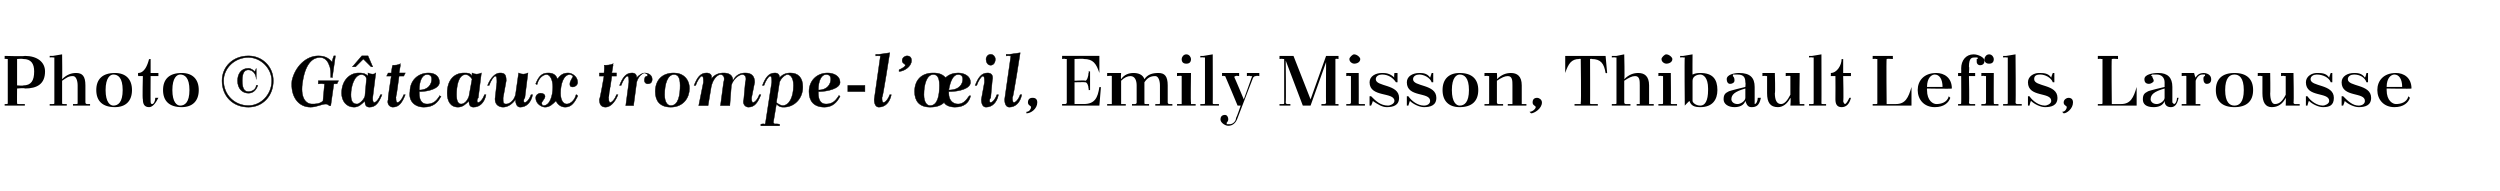
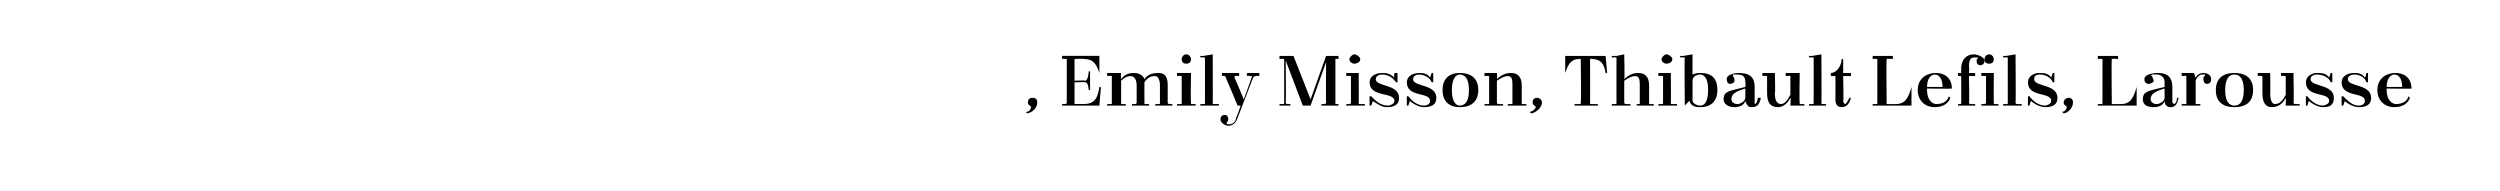
<svg xmlns="http://www.w3.org/2000/svg" version="1.1" width="161px" height="12.3px" viewBox="0 -1 161 12.3" style="top:-1px">
  <desc>Photo © G teaux trompe l’ il, Emily Misson, Thibault Lefils, Larousse</desc>
  <defs />
  <g id="Polygon19822">
    <path d="m66.1 6.2c.2 0 .3-.2.3-.3c0-.1-.2-.1-.2-.3c0-.2.1-.3.3-.3c.2 0 .3.1.3.3c0 .4-.4.7-.7.7c0 0 0-.1 0-.1zm2.3-3.6l2.4 0l0 1.1c0 0-.04.03 0 0c-.2-.6-.4-.9-1-.9c.03-.03-.6 0-.6 0l0 1.4c0 0 .67-.04.7 0c.1 0 .2-.3.2-.5c.04-.02 0-.1 0-.1l.1 0l0 1.2l-.1 0c0 0 .04-.08 0-.1c0-.2-.1-.4-.2-.4c-.03-.02-.7 0-.7 0l0 1.4c0 0 .64 0 .6 0c.7 0 .9-.4 1-1.1c.04.04.1 0 .1 0l-.1 1.2l-2.4 0l0-.1c0 0 .2 0 .2 0c0 0 .1 0 .1-.1c0 0 0-2.8 0-2.8c0 0-.1 0-.1 0c0-.03-.2 0-.2 0l0-.2zm2.9 1.1l.3 0l.6 0c0 0-.03.36 0 .4c.2-.3.5-.4.8-.4c.3 0 .6.1.7.4c.2-.3.5-.4.9-.4c.4 0 .6.2.6.8c0 0 0 1.1 0 1.1c0 .1.1.1.1.1c0 0 .2 0 .2 0l0 .1l-1.1 0l0-.1c0 0 .22 0 .2 0c.1 0 .1 0 .1-.1c0 0 0-1.1 0-1.1c0-.3-.1-.6-.3-.6c-.3 0-.5.1-.7.4c0 .1 0 .1 0 .2c0 0 0 1.1 0 1.1c0 .1 0 .1.1.1c-.03 0 .2 0 .2 0l0 .1l-1.1 0l0-.1c0 0 .19 0 .2 0c0 0 .1 0 .1-.1c0 0 0-1.1 0-1.1c0-.3-.1-.6-.4-.6c-.2 0-.4.1-.6.3c0 0 0 1.4 0 1.4c0 .1 0 .1 0 .1c.04 0 .3 0 .3 0l0 .1l-1.2 0l0-.1c0 0 .27 0 .3 0c0 0 0 0 0-.1c0 0 0-1.7 0-1.7c0 0 0 0 0 0c-.03-.04-.3 0-.3 0l0-.2zm4.5 0l.3 0l.6 0c0 0-.03 1.94 0 1.9c0 .1 0 .1 0 .1c.04 0 .3 0 .3 0l0 .1l-1.2 0l0-.1c0 0 .26 0 .3 0c0 0 0 0 0-.1c0 0 0-1.7 0-1.7c0 0 0 0 0 0c-.04-.04-.3 0-.3 0l0-.2zm.6-1.2c.2 0 .3.2.3.3c0 .2-.1.3-.3.3c-.2 0-.3-.1-.3-.3c0-.1.1-.3.3-.3zm.9.1l.2 0l.6-.1c0 0 .01 3.14 0 3.1c0 .1 0 .1.1.1c-.01 0 .3 0 .3 0l0 .1l-1.2 0l0-.1c0 0 .21 0 .2 0c.1 0 .1 0 .1-.1c0 0 0-2.9 0-2.9c0 0 0 0-.1 0c.01-.02-.2 0-.2 0l0-.1zm1.7 4.3c0 0 0 0 0 .1c.1 0 .1 0 .2 0c.2 0 .4-.2.4-.4c.04-.03.3-.8.3-.8l-.2 0c0 0-.78-1.88-.8-1.9c0 0 0 0-.1 0c.04-.04-.1 0-.1 0l0-.2l1.1 0l0 .2c0 0-.25-.04-.2 0c-.1 0-.1 0-.1.1c0-.04.6 1.4.6 1.4c0 0 .51-1.41.5-1.4c.1-.1 0-.1-.1-.1c-.02-.04-.2 0-.2 0l0-.2l.8 0l0 .2c0 0-.18-.04-.2 0c-.1 0-.1 0-.2.1c0 0-1 2.6-1 2.6c-.1.3-.3.5-.6.5c-.2 0-.5-.2-.5-.4c0-.2.1-.3.3-.3c.1 0 .2.1.2.3c0 0 0 .1-.1.2zm3.4-4.3l.9 0l1.1 2.8l1-2.8l.8 0l0 .2c0 0-.17-.03-.2 0c0 0 0 0 0 0c0 0 0 2.8 0 2.8c0 .1 0 .1 0 .1c.03 0 .2 0 .2 0l0 .1l-1.1 0l0-.1c0 0 .2 0 .2 0c0 0 .1 0 .1-.1c-.02.04 0-2.6 0-2.6l-1 2.8l-.5 0l-1.1-2.9c0 0 .03 2.74 0 2.7c0 .1.1.1.1.1c0 0 .2 0 .2 0l0 .1l-.7 0l0-.1c0 0 .22 0 .2 0c.1 0 .1 0 .1-.1c0 0 0-2.8 0-2.8c0 0 0 0-.1 0c.02-.03-.2 0-.2 0l0-.2zm4.3 1.1l.2 0l.6 0c0 0 .01 1.94 0 1.9c0 .1 0 .1.1.1c-.01 0 .3 0 .3 0l0 .1l-1.2 0l0-.1c0 0 .2 0 .2 0c0 0 .1 0 .1-.1c0 0 0-1.7 0-1.7c0 0-.1 0-.1 0c0-.04-.2 0-.2 0l0-.2zm.5-1.2c.2 0 .4.2.4.3c0 .2-.2.3-.4.3c-.1 0-.3-.1-.3-.3c0-.1.2-.3.3-.3zm1.1 2.7c.3.3.6.6 1.1.6c.1 0 .4-.1.4-.3c0-.6-1.6-.2-1.6-1.2c0-.4.4-.6.8-.6c.2 0 .5 0 .8.3c-.04-.03 0-.3 0-.3l.2 0l0 .6c0 0-.13-.01-.1 0c-.2-.3-.5-.5-.9-.5c-.2 0-.4.1-.4.3c0 .5 1.5.3 1.5 1.2c0 .5-.4.6-.8.6c-.3 0-.6-.2-.9-.4c.04-.01-.1.3-.1.3l-.1 0l0-.6c0 0 .15-.01.1 0zm2.4 0c.2.3.6.6 1 .6c.2 0 .4-.1.4-.3c0-.6-1.5-.2-1.5-1.2c0-.4.4-.6.8-.6c.2 0 .5 0 .7.3c.01-.03.1-.3.1-.3l.1 0l0 .6c0 0-.08-.01-.1 0c-.1-.3-.5-.5-.8-.5c-.2 0-.4.1-.4.3c0 .5 1.5.3 1.5 1.2c0 .5-.4.6-.8.6c-.3 0-.7-.2-.9-.4c-.01-.01-.1.3-.1.3l-.1 0l0-.6c0 0 .1-.01.1 0zm3.3-1.5c.8 0 1.2.4 1.2 1.1c0 .7-.4 1.1-1.2 1.1c-.7 0-1.1-.4-1.1-1.1c0-.7.4-1.1 1.1-1.1zm-.5 1.1c0 .8.3 1 .5 1c.3 0 .6-.2.6-1c0 0 0 0 0 0c0-.8-.3-1-.6-1c-.2 0-.5.2-.5 1c0 0 0 0 0 0zm2.9.8c0 .1.1.1.1.1c.01 0 .3 0 .3 0l0 .1l-1.2 0l0-.1c0 0 .23 0 .2 0c.1 0 .1 0 .1-.1c0 0 0-1.7 0-1.7c0 0 0 0-.1 0c.03-.04-.2 0-.2 0l0-.2l.2 0l.6 0c0 0 .03.36 0 .4c.3-.3.6-.4.9-.4c.4 0 .7.2.7.8c0 0 0 1.1 0 1.1c0 .1 0 .1 0 .1c.04 0 .3 0 .3 0l0 .1l-1.2 0l0-.1c0 0 .25 0 .3 0c0 0 0 0 0-.1c0 0 0-1.1 0-1.1c0-.3 0-.6-.3-.6c-.2 0-.4.1-.7.3c0 0 0 1.4 0 1.4zm2.1.6c.2 0 .4-.2.4-.3c0-.1-.2-.1-.2-.3c0-.2.1-.3.3-.3c.1 0 .3.1.3.3c0 .4-.5.7-.7.7c0 0-.1-.1-.1-.1zm5-2.5c0 0-.07.03-.1 0c-.1-.6-.3-.9-.9-.9c.03-.03-.1 0-.1 0c0 0 .01 2.85 0 2.8c0 .1 0 .1.1.1c-.01 0 .4 0 .4 0l0 .1l-1.5 0l0-.1c0 0 .37 0 .4 0c0 0 0 0 0-.1c.04.04 0-2.8 0-2.8c0 0-.06-.03-.1 0c-.5 0-.7.3-.9.9c.04.03 0 0 0 0l0-1.1l2.6 0l.1 1.1zm.3-1.1l.3 0l.5-.1c0 0 .04 1.57 0 1.6c.3-.3.6-.4.9-.4c.4 0 .7.2.7.8c0 0 0 1.1 0 1.1c0 .1 0 .1 0 .1c.04 0 .3 0 .3 0l0 .1l-1.1 0l0-.1c0 0 .17 0 .2 0c0 0 0 0 0-.1c0 0 0-1.1 0-1.1c0-.3 0-.6-.3-.6c-.2 0-.4.1-.7.3c0 0 0 1.4 0 1.4c0 .1.1.1.1.1c.02 0 .3 0 .3 0l0 .1l-1.2 0l0-.1c0 0 .24 0 .2 0c.1 0 .1 0 .1-.1c0 0 0-2.9 0-2.9c0 0 0 0-.1 0c.04-.02-.2 0-.2 0l0-.1zm3 1.1l.2 0l.6 0c0 0 .02 1.94 0 1.9c0 .1 0 .1.1.1c-.01 0 .3 0 .3 0l0 .1l-1.2 0l0-.1c0 0 .21 0 .2 0c.1 0 .1 0 .1-.1c0 0 0-1.7 0-1.7c0 0 0 0-.1 0c.01-.04-.2 0-.2 0l0-.2zm.5-1.2c.2 0 .4.2.4.3c0 .2-.2.3-.4.3c-.1 0-.3-.1-.3-.3c0-.1.2-.3.3-.3zm2.2 3.4c-.4 0-.6-.1-.7-.4c-.05.03-.3.3-.3.3l0 0c0 0-.03-3.05 0-3.1c0 0-.1 0-.1 0c-.01-.02-.2 0-.2 0l0-.1l.2 0l.6-.1c0 0-.01 1.35 0 1.3c.2-.1.4-.1.5-.1c.8 0 1.1.4 1.1 1.1c0 .6-.3 1.1-1.1 1.1zm-.5-1.7c0 0 0 1.3 0 1.3c0 .1.2.3.5.3c.3 0 .5-.3.5-1c0 0 0-.1 0-.1c0-.7-.3-.9-.5-.9c-.2 0-.5.1-.5.4zm4 1.4c0 0 0 .1 0 .1c.1 0 .2-.2.2-.4c0 0 .2 0 .2 0c-.1.5-.3.6-.6.6c-.2 0-.3-.1-.4-.4c-.1.3-.4.4-.7.4c-.4 0-.7-.2-.7-.5c0-.3.1-.4.3-.5c.04-.05 1.1-.3 1.1-.3c0 0 .03-.28 0-.3c0-.3-.1-.5-.5-.5c-.1 0-.2 0-.3 0c0 .1 0 .1 0 .1c.1.1.1.2.1.3c0 .1-.1.2-.3.2c-.1 0-.2-.1-.2-.3c0-.3.5-.4.8-.4c.7 0 1 .3 1 .9c0 0 0 1 0 1zm-.6-.3c0 0 0-.6 0-.6c-.7.2-.9.4-.9.7c0 .1.1.3.4.3c.2 0 .5-.2.5-.4zm2.9.5c0 0 .04-.45 0-.5c-.2.4-.5.6-.8.6c-.5 0-.7-.3-.7-.9c0 0 0-1.1 0-1.1c0 0 0 0-.1 0c.04-.04-.2 0-.2 0l0-.2l.8 0c0 0 .04 1.33 0 1.3c0 .4.1.7.4.7c.2 0 .4-.2.6-.6c0 0 0-1.2 0-1.2c0 0 0 0 0 0c-.03-.04-.3 0-.3 0l0-.2l.3 0l.6 0c0 0-.03 1.94 0 1.9c0 .1 0 .1 0 .1c.04 0 .3 0 .3 0l0 .1l-.9 0zm1.2-3.2l.2 0l.6-.1c0 0 .01 3.14 0 3.1c0 .1 0 .1.1.1c-.02 0 .2 0 .2 0l0 .1l-1.1 0l0-.1c0 0 .21 0 .2 0c.1 0 .1 0 .1-.1c0 0 0-2.9 0-2.9c0 0 0 0-.1 0c.01-.02-.2 0-.2 0l0-.1zm1.4 1.1c.4 0 .7-.5.7-.9c.02.02.1 0 .1 0l0 .9l.5 0l0 .2l-.5 0c0 0 .04 1.64 0 1.6c0 .1.1.2.1.2c.1 0 .2-.2.3-.4c0 0 .1 0 .1 0c-.1.4-.3.6-.6.6c-.3 0-.4-.2-.4-.5c.01-.01 0-1.5 0-1.5l-.3 0c0 0 .02-.17 0-.2zm3 1.9c0 0 0-2.8 0-2.8c0 0 0 0-.1 0c.02-.03-.2 0-.2 0l0-.2l1.3 0l0 .2c0 0-.36-.03-.4 0c0 0 0 0 0 0c-.03.03 0 2.9 0 2.9c0 0 .57 0 .6 0c.6 0 .8-.4 1-1.1c-.05.02 0 0 0 0l0 1.2l-2.5 0l0-.1c0 0 .22 0 .2 0c.1 0 .1 0 .1-.1zm3.2-.9l0 0c0 0-.01.14 0 .1c0 .7.4.9.6.9c.3 0 .7-.1.8-.5c0 0 .1.1.1.1c-.1.3-.4.6-1 .6c-.7 0-1.1-.5-1.1-1.1c0-.6.4-1.1 1.2-1.1c.5 0 1 .3 1 1c-.05.03-1.6 0-1.6 0zm0-.1c0 0 1 0 1 0c0-.5-.2-.8-.5-.8c-.2 0-.5.2-.5.8zm3.2-1.9c0 0-.1 0-.1 0c-.2 0-.4 0-.4.6c.04 0 0 .4 0 .4l.4 0l0 .2l-.4 0c0 0 .04 1.74 0 1.7c0 .1.1.1.1.1c.02 0 .3 0 .3 0l0 .1l-1.1 0l0-.1c0 0 .14 0 .1 0c.1 0 .1 0 .1-.1c.01.04 0-1.7 0-1.7l-.2 0l0-.2l.2 0c0 0 .01-.25 0-.3c0-.5.3-.9.8-.9c.3 0 .7.2.7.4c0 .2-.1.3-.3.3c-.1 0-.2-.1-.2-.2c0-.1 0-.2 0-.2c.1 0 .1-.1 0-.1zm.3 1l.2 0l.6 0c0 0-.01 1.94 0 1.9c0 .1 0 .1.1.1c-.04 0 .2 0 .2 0l0 .1l-1.1 0l0-.1c0 0 .18 0 .2 0c0 0 .1 0 .1-.1c0 0 0-1.7 0-1.7c0 0-.1 0-.1 0c-.02-.04-.2 0-.2 0l0-.2zm.5-1.2c.2 0 .3.2.3.3c0 .2-.1.3-.3.3c-.2 0-.3-.1-.3-.3c0-.1.1-.3.3-.3zm.9.1l.2 0l.6-.1c0 0 .03 3.14 0 3.1c0 .1.1.1.1.1c.01 0 .3 0 .3 0l0 .1l-1.2 0l0-.1c0 0 .23 0 .2 0c.1 0 .1 0 .1-.1c0 0 0-2.9 0-2.9c0 0 0 0-.1 0c.03-.02-.2 0-.2 0l0-.1zm1.7 2.6c.2.3.6.6 1 .6c.1 0 .4-.1.4-.3c0-.6-1.5-.2-1.5-1.2c0-.4.4-.6.7-.6c.3 0 .6 0 .8.3c-.01-.03.1-.3.1-.3l.1 0l0 .6c0 0-.1-.01-.1 0c-.1-.3-.5-.5-.8-.5c-.3 0-.4.1-.4.3c0 .5 1.5.3 1.5 1.2c0 .5-.4.6-.8.6c-.3 0-.7-.2-.9-.4c-.03-.01-.1.3-.1.3l-.1 0l0-.6c0 0 .08-.01.1 0zm2.1 1c.2 0 .3-.2.3-.3c0-.1-.2-.1-.2-.3c0-.2.2-.3.3-.3c.2 0 .3.1.3.3c0 .4-.4.7-.6.7c0 0-.1-.1-.1-.1zm2.6-.6c0 0 0-2.8 0-2.8c0 0 0 0-.1 0c.02-.03-.2 0-.2 0l0-.2l1.3 0l0 .2c0 0-.35-.03-.4 0c0 0 0 0 0 0c-.03.03 0 2.9 0 2.9c0 0 .57 0 .6 0c.6 0 .8-.4 1-1.1c-.04.02 0 0 0 0l0 1.2l-2.5 0l0-.1c0 0 .22 0 .2 0c.1 0 .1 0 .1-.1zm4.5 0c0 0 .1.1.1.1c.1 0 .2-.2.2-.4c0 0 .1 0 .1 0c-.1.5-.3.6-.5.6c-.2 0-.4-.1-.4-.4c-.1.3-.4.4-.7.4c-.5 0-.7-.2-.7-.5c0-.3.1-.4.3-.5c.01-.05 1.1-.3 1.1-.3c0 0 0-.28 0-.3c0-.3-.2-.5-.5-.5c-.1 0-.2 0-.3 0c-.1.1-.1.1 0 .1c0 .1.1.2.1.3c0 .1-.2.2-.3.2c-.2 0-.3-.1-.3-.3c0-.3.5-.4.9-.4c.6 0 .9.3.9.9c0 0 0 1 0 1zm-.5-.3c0 0 0-.6 0-.6c-.7.2-.9.4-.9.7c0 .1.1.3.4.3c.2 0 .5-.2.5-.4zm1.1-1.6l.3 0l.5 0c0 0 .06.27.1.3c.1-.2.3-.3.5-.3c.2 0 .5.1.5.4c0 .2-.1.3-.3.3c-.1 0-.2-.1-.2-.3c0-.1 0-.2.1-.2c0-.1 0-.1 0-.1c-.1 0-.1 0-.2 0c-.1 0-.3.1-.4.4c0 0 0 1.4 0 1.4c0 .1 0 .1 0 .1c.05 0 .3 0 .3 0l0 .1l-1.2 0l0-.1c0 0 .27 0 .3 0c0 0 0 0 0-.1c0 0 0-1.7 0-1.7c0 0 0 0 0 0c-.03-.04-.3 0-.3 0l0-.2zm3.4 0c.8 0 1.2.4 1.2 1.1c0 .7-.4 1.1-1.2 1.1c-.8 0-1.2-.4-1.2-1.1c0-.7.4-1.1 1.2-1.1zm-.6 1.1c0 .8.3 1 .6 1c.3 0 .6-.2.6-1c0 0 0 0 0 0c0-.8-.3-1-.6-1c-.3 0-.6.2-.6 1c0 0 0 0 0 0zm3.9 1c0 0 .02-.45 0-.5c-.2.4-.5.6-.9.6c-.4 0-.6-.3-.6-.9c0 0 0-1.1 0-1.1c0 0 0 0-.1 0c.01-.04-.2 0-.2 0l0-.2l.8 0c0 0 .02 1.33 0 1.3c0 .4.1.7.3.7c.3 0 .5-.2.7-.6c0 0 0-1.2 0-1.2c0 0 0 0-.1 0c.04-.04-.2 0-.2 0l0-.2l.2 0l.6 0c0 0 .04 1.94 0 1.9c0 .1.1.1.1.1c.02 0 .3 0 .3 0l0 .1l-.9 0zm1.4-.6c.2.3.6.6 1 .6c.1 0 .4-.1.4-.3c0-.6-1.5-.2-1.5-1.2c0-.4.4-.6.7-.6c.3 0 .6 0 .8.3c-.01-.03.1-.3.1-.3l.1 0l0 .6c0 0-.1-.01-.1 0c-.1-.3-.5-.5-.9-.5c-.2 0-.4.1-.4.3c0 .5 1.5.3 1.5 1.2c0 .5-.3.6-.7.6c-.3 0-.7-.2-.9-.4c-.03-.01-.1.3-.1.3l-.1 0l0-.6c0 0 .07-.01.1 0zm2.3 0c.3.3.6.6 1 .6c.2 0 .4-.1.4-.3c0-.6-1.5-.2-1.5-1.2c0-.4.4-.6.8-.6c.2 0 .5 0 .7.3c.04-.03.1-.3.1-.3l.1 0l0 .6c0 0-.05-.01-.1 0c-.1-.3-.4-.5-.8-.5c-.2 0-.4.1-.4.3c0 .5 1.5.3 1.5 1.2c0 .5-.4.6-.8.6c-.3 0-.7-.2-.9-.4c.02-.01-.1.3-.1.3l-.1 0l0-.6c0 0 .12-.01.1 0zm2.8-.5l0 0c0 0 0 .14 0 .1c0 .7.4.9.6.9c.3 0 .7-.1.8-.5c0 0 .1.1.1.1c-.1.3-.4.6-1 .6c-.7 0-1.1-.5-1.1-1.1c0-.6.4-1.1 1.2-1.1c.5 0 1 .3 1 1c-.04.03-1.6 0-1.6 0zm0-.1c0 0 1 0 1 0c0-.5-.2-.8-.5-.8c-.2 0-.5.2-.5.8z" stroke="none" fill="#000" />
  </g>
  <g id="Polygon19821">
-     <path d="m16 2.6c.9 0 1.6.7 1.6 1.6c0 1-.7 1.7-1.6 1.7c-1 0-1.7-.7-1.7-1.7c0-.9.7-1.6 1.7-1.6zm0 3.2c.8 0 1.5-.7 1.5-1.6c0-.8-.7-1.5-1.5-1.5c-.9 0-1.6.7-1.6 1.5c0 .9.7 1.6 1.6 1.6zm.5-1.7c0 0-.01 0 0 0c0-.3-.2-.6-.5-.6c-.2 0-.4.1-.4.7c0 .6.2.7.4.7c.3 0 .5-.2.5-.4c0 0 .1 0 .1 0c-.1.3-.3.5-.6.5c-.4 0-.7-.3-.7-.8c0-.4.2-.8.7-.8c.2 0 .4.2.4.2c.03.02.1-.2.1-.2l0 0l0 .7zm3.5 1.8c-.8 0-1.3-.7-1.2-1.7c.2-.9.9-1.6 1.7-1.6c.5 0 .7.2.9.4c-.04-.05.1-.4.1-.4l.1 0l-.2 1.4c0 0-.09-.05-.1 0c0-.3 0-.6-.1-.8c-.1-.3-.3-.5-.6-.5c-.4 0-.9.3-1.1 1.5c-.2 1.1.2 1.5.6 1.5c.2 0 .5 0 .7-.2c0 0 .1-1.1.1-1.1c0 0 0 0-.1 0c.04-.03-.3 0-.3 0l0-.2l1.3 0l-.1.2c0 0-.13-.03-.1 0c-.1 0-.1 0-.1 0c-.01.04-.2 1.4-.2 1.4c0 0-.06.03-.1 0c0 0-.1-.1-.2-.1c-.3 0-.6.2-1 .2zm3.7-2c0 0 0-.2 0-.2c.2.1.4.1.5 0c0 0-.2 1.6-.2 1.6c0 .1 0 .3.1.3c.1 0 .3-.2.4-.5c0 0 0 0 .1 0c-.2.5-.4.8-.8.8c-.2 0-.3-.1-.3-.4c-.2.2-.4.4-.7.4c-.5 0-.8-.4-.8-.9c0-.8.5-1.3 1.1-1.3c.2 0 .4 0 .6.2zm-.2 1.3c0 0 .1-1.1.1-1.1c0-.2-.2-.3-.3-.3c-.5 0-.7.8-.7 1.3c0 .4.1.6.4.6c.1 0 .4-.2.5-.5zm.4-1.9l-.5-.5l-.5.5l-.2 0l.6-.7l.4 0l.3.7l-.1 0zm1.1.4l.2 0c0 0 .06-.52.1-.5c.2 0 .3 0 .5-.1c.01-.02-.1.6-.1.6l.4 0l-.1.2l-.3 0c0 0-.19 1.41-.2 1.4c0 .1 0 .3.1.3c.1 0 .3-.2.4-.5c0 0 0 0 .1 0c-.2.5-.4.8-.8.8c-.2 0-.4-.2-.3-.5c-.04-.02.2-1.5.2-1.5l-.3 0l.1-.2zm2 1.2c0 0 0 .1 0 .1c0 .5.2.7.5.7c.4 0 .6-.2.8-.5c0-.1 0 0 .1 0c-.2.4-.5.7-1.1.7c-.6 0-1-.4-.9-1c0-.7.5-1.2 1.2-1.2c.4 0 .7.2.7.6c0 .4-.7.6-1.3.6zm0-.1c.6 0 .8-.4.8-.7c0-.2-.1-.3-.3-.3c-.3 0-.5.4-.5 1zm3.4-.9c0 0 0-.2 0-.2c.2.1.4.1.6 0c0 0-.2 1.6-.2 1.6c-.1.1-.1.3 0 .3c.1 0 .3-.2.4-.5c0 0 .1 0 .1 0c-.1.5-.4.8-.8.8c-.2 0-.3-.1-.3-.4c-.2.2-.4.4-.7.4c-.5 0-.7-.4-.7-.9c0-.8.4-1.3 1.1-1.3c.2 0 .4 0 .5.2zm-.2 1.3c0 0 .2-1.1.2-1.1c-.1-.2-.3-.3-.4-.3c-.5 0-.6.8-.6 1.3c0 .4.1.6.3.6c.2 0 .4-.2.5-.5zm2.4-1c0 0-.2 1.1-.2 1.1c0 .3 0 .4.2.4c.2 0 .5-.2.6-.6c0 0 .2-1.4.2-1.4c.2.1.4.1.6 0c0 0-.2 1.6-.2 1.6c-.1.1-.1.3 0 .3c.1 0 .3-.2.4-.5c0 0 .1 0 .1 0c-.1.5-.4.8-.8.8c-.2 0-.3-.2-.3-.5c-.2.3-.5.5-.8.5c-.3 0-.6-.2-.5-.7c0 0 .1-.9.1-.9c0-.2 0-.4-.1-.4c-.1 0-.3.3-.4.6c0 0 0 0-.1 0c.2-.5.5-.8.8-.8c.3 0 .4.1.4.5zm2.3 1.5c0 .1.1.1.1.1c.4 0 .6-.6.6-1.2c0-.5-.2-.8-.4-.8c-.2 0-.5.2-.6.6c0 .1-.1 0-.1 0c.2-.5.4-.7.8-.7c.3 0 .5.1.6.4c.2-.3.4-.4.7-.4c.2 0 .6.2.6.6c0 .2-.2.3-.3.3c-.2 0-.2-.1-.2-.2c0-.2.2-.4.2-.5c-.1-.1-.2-.1-.2-.1c-.4 0-.6.6-.6 1.2c0 .5.2.7.4.7c.2 0 .5-.2.6-.6c0 0 .1 0 .1.1c-.2.4-.4.7-.8.7c-.3 0-.5-.2-.6-.4c-.2.2-.4.4-.7.4c-.2 0-.6-.2-.6-.6c0-.2.2-.3.3-.3c.2 0 .3.1.3.2c0 .2-.3.4-.2.5zm3.7-2l.3 0c0 0 .05-.52 0-.5c.2 0 .4 0 .6-.1c0-.02-.1.6-.1.6l.3 0l0 .2l-.3 0c0 0-.2 1.41-.2 1.4c0 .1 0 .3.1.3c.1 0 .3-.2.4-.5c0 0 0 0 .1 0c-.2.5-.5.8-.8.8c-.3 0-.4-.2-.4-.5c.05-.02.3-1.5.3-1.5l-.3 0l0-.2zm2.4.6c0 0-.2 1.5-.2 1.5c-.2 0-.3 0-.5 0c0 0 .2-1.5.2-1.5c0-.2 0-.4-.1-.4c-.1 0-.3.3-.4.6c0 0 0 0-.1 0c.2-.5.4-.8.8-.8c.2 0 .3.1.3.3c.2-.2.4-.3.5-.3c.2 0 .5.1.5.4c0 .2-.1.3-.3.3c-.1 0-.2-.1-.2-.2c0-.1 0-.3.2-.3c0 0 0-.1 0-.1c0 0-.1-.1-.2-.1c-.1 0-.4.2-.5.6zm2.2 1.6c-.7 0-1-.4-1-1c0-.7.4-1.2 1.2-1.2c.6 0 1 .4 1 1c0 .6-.4 1.2-1.2 1.2zm-.4-.8c0 .5.2.7.4.7c.5 0 .6-.7.6-1.3c0-.6-.2-.7-.4-.7c-.4 0-.6.6-.6 1.3zm3.8-.8c.1-.3 0-.5-.2-.5c-.2 0-.5.3-.6.8c0 0-.2 1.2-.2 1.2c-.2 0-.4 0-.6 0c0 0 .3-1.5.3-1.5c0-.2 0-.4-.1-.4c-.1 0-.3.3-.4.6c0 0-.1 0-.1 0c.2-.5.4-.8.8-.8c.2 0 .4.1.3.4c.2-.3.5-.4.8-.4c.3 0 .6.1.6.5c.2-.4.5-.5.8-.5c.4 0 .6.2.6.6c0 0-.2 1-.2 1c0 .1 0 .3.1.3c.1 0 .3-.2.4-.5c0 0 0 0 .1 0c-.2.5-.4.8-.8.8c-.2 0-.4-.2-.3-.5c0 0 .1-1.1.1-1.1c.1-.3 0-.5-.2-.5c-.2 0-.6.3-.7.7c0 0-.1 1.3-.1 1.3c-.2 0-.4 0-.6 0c0 0 .2-1.5.2-1.5zm3.4 1.4c0 0-.2 1.2-.2 1.2c0 0 .1.1.1.1c.01-.05.3 0 .3 0l0 .1l-1.2 0l0-.1c0 0 .22-.05.2 0c.1 0 .1-.1.1-.1c0 0 .4-2.6.4-2.6c0-.2 0-.4-.1-.4c-.1 0-.3.3-.4.6c0 0 0 0-.1 0c.2-.5.4-.8.8-.8c.2 0 .3.1.3.3c.2-.2.4-.3.7-.3c.5 0 .8.3.8.9c0 .8-.6 1.3-1.2 1.3c-.2 0-.3 0-.5-.2zm.2-1.4c0 0-.2 1.3-.2 1.3c.1.1.3.2.4.2c.4 0 .7-.5.7-1.3c0-.5-.2-.7-.4-.7c-.1 0-.4.2-.5.5zm2.5.6c0 0 0 .1 0 .1c0 .5.2.7.5.7c.4 0 .6-.2.8-.5c0-.1.1 0 .1 0c-.2.4-.5.7-1 .7c-.7 0-1-.4-1-1c0-.7.5-1.2 1.2-1.2c.4 0 .8.2.8.6c0 .4-.8.6-1.4.6zm0-.1c.6 0 .8-.4.8-.7c0-.2-.1-.3-.3-.3c-.3 0-.5.4-.5 1zm1.9-.3l1.1 0l0 .4l-1.1 0l0-.4zm2.2.8c0 .1 0 .3.1.3c.1 0 .3-.2.4-.5c0 0 .1 0 .1 0c-.1.5-.4.8-.8.8c-.2 0-.3-.2-.3-.5c0 0 .4-2.8.4-2.8c0 0 0 0-.1 0c.01-.02-.2 0-.2 0l0-.1l.2 0l.7-.1c0 0-.45 2.91-.5 2.9zm1.1-1.8c.2-.1.4-.2.4-.3c0-.1-.2-.1-.2-.3c0-.2.2-.3.3-.3c.2 0 .3.1.3.3c0 .4-.5.7-.8.7c0 0 0-.1 0-.1zm3.2 1.4c0 0 0 .1 0 .1c0 .5.3.7.6.7c.3 0 .5-.2.7-.5c.1-.1.1 0 .1 0c-.1.4-.4.7-1 .7c-.3 0-.6-.1-.7-.3c-.2.2-.5.3-.9.3c-.7 0-1-.4-1-1c0-.7.4-1.2 1.2-1.2c.4 0 .6.1.8.3c.2-.2.5-.3.8-.3c.4 0 .8.2.8.6c0 .4-.7.6-1.4.6zm-1.6.2c0 .5.2.7.4.7c.5 0 .6-.7.6-1.3c0-.6-.2-.7-.4-.7c-.4 0-.6.6-.6 1.3zm1.6-.3c.7 0 .9-.4.9-.7c0-.2-.1-.3-.3-.3c-.3 0-.5.4-.6 1zm2.1.6c0 0 .2-1.1.2-1.1c0-.2 0-.4-.1-.4c-.1 0-.3.3-.4.6c0 0 0 0-.1 0c.2-.5.4-.8.8-.8c.2 0 .4.1.3.5c0 0-.1 1.1-.1 1.1c-.1.1-.1.3 0 .3c.1 0 .3-.2.4-.5c0 0 .1 0 .1 0c-.1.5-.4.8-.8.8c-.2 0-.3-.2-.3-.5zm.6-2.9c.2 0 .3.2.3.3c0 .2-.1.4-.3.4c-.2 0-.3-.2-.3-.4c0-.1.1-.3.3-.3zm1.4 2.8c0 .1 0 .3.1.3c.1 0 .3-.2.4-.5c0 0 .1 0 .1 0c-.1.5-.4.8-.8.8c-.2 0-.3-.2-.3-.5c0 0 .4-2.8.4-2.8c0 0 0 0-.1 0c.01-.02-.2 0-.2 0l0-.1l.2 0l.7-.1c0 0-.45 2.91-.5 2.9z" style="stroke-width:0.02pt; stroke:#000;" fill="#000" />
-   </g>
+     </g>
  <g id="Polygon19820">
-     <path d="m.3 5.7c0 0 .15 0 .1 0c.1 0 .1 0 .1-.1c0 0 0-2.8 0-2.8c0 0 0 0-.1 0c.05-.03-.1 0-.1 0l0-.2c0 0 1.29.04 1.3 0c.8 0 1.3.4 1.3 1c0 .8-.5 1.1-1.3 1.1c.02-.05-.5 0-.5 0c0 0-.01.95 0 .9c0 .1 0 .1.1.1c-.03 0 .4 0 .4 0l0 .1l-1.3 0l0-.1zm.8-2.9l0 1.7c0 0 .42.03.4 0c.5 0 .7-.3.7-.9c0-.5-.2-.8-.7-.8c-.05-.03-.4 0-.4 0zm2.1-.2l.2 0l.6-.1c0 0 .02 1.57 0 1.6c.3-.3.6-.4.9-.4c.4 0 .6.2.6.8c0 0 0 1.1 0 1.1c0 .1.1.1.1.1c.02 0 .2 0 .2 0l0 .1l-1.1 0l0-.1c0 0 .24 0 .2 0c.1 0 .1 0 .1-.1c0 0 0-1.1 0-1.1c0-.3-.1-.6-.3-.6c-.3 0-.4.1-.7.3c0 0 0 1.4 0 1.4c0 .1 0 .1.1.1c-.01 0 .2 0 .2 0l0 .1l-1.1 0l0-.1c0 0 .21 0 .2 0c.1 0 .1 0 .1-.1c0 0 0-2.9 0-2.9c0 0 0 0-.1 0c.01-.02-.2 0-.2 0l0-.1zm4.2 1.1c.7 0 1.1.4 1.1 1.1c0 .7-.4 1.1-1.1 1.1c-.8 0-1.2-.4-1.2-1.1c0-.7.4-1.1 1.2-1.1zm-.6 1.1c0 .8.3 1 .5 1c.3 0 .6-.2.6-1c0 0 0 0 0 0c0-.8-.3-1-.6-1c-.2 0-.5.2-.5 1c0 0 0 0 0 0zm2.1-1.1c.4 0 .6-.5.7-.9c-.03.02.1 0 .1 0l0 .9l.5 0l0 .2l-.5 0c0 0-.01 1.64 0 1.6c0 .1 0 .2.1.2c.1 0 .2-.2.2-.4c0 0 .2 0 .2 0c-.2.4-.4.6-.6.6c-.3 0-.4-.2-.4-.5c-.04-.01 0-1.5 0-1.5l-.3 0c0 0-.03-.17 0-.2zm2.8 0c.7 0 1.1.4 1.1 1.1c0 .7-.4 1.1-1.1 1.1c-.8 0-1.2-.4-1.2-1.1c0-.7.4-1.1 1.2-1.1zm-.6 1.1c0 .8.3 1 .5 1c.3 0 .6-.2.6-1c0 0 0 0 0 0c0-.8-.3-1-.6-1c-.2 0-.5.2-.5 1c0 0 0 0 0 0z" stroke="none" fill="#000" />
-   </g>
+     </g>
</svg>